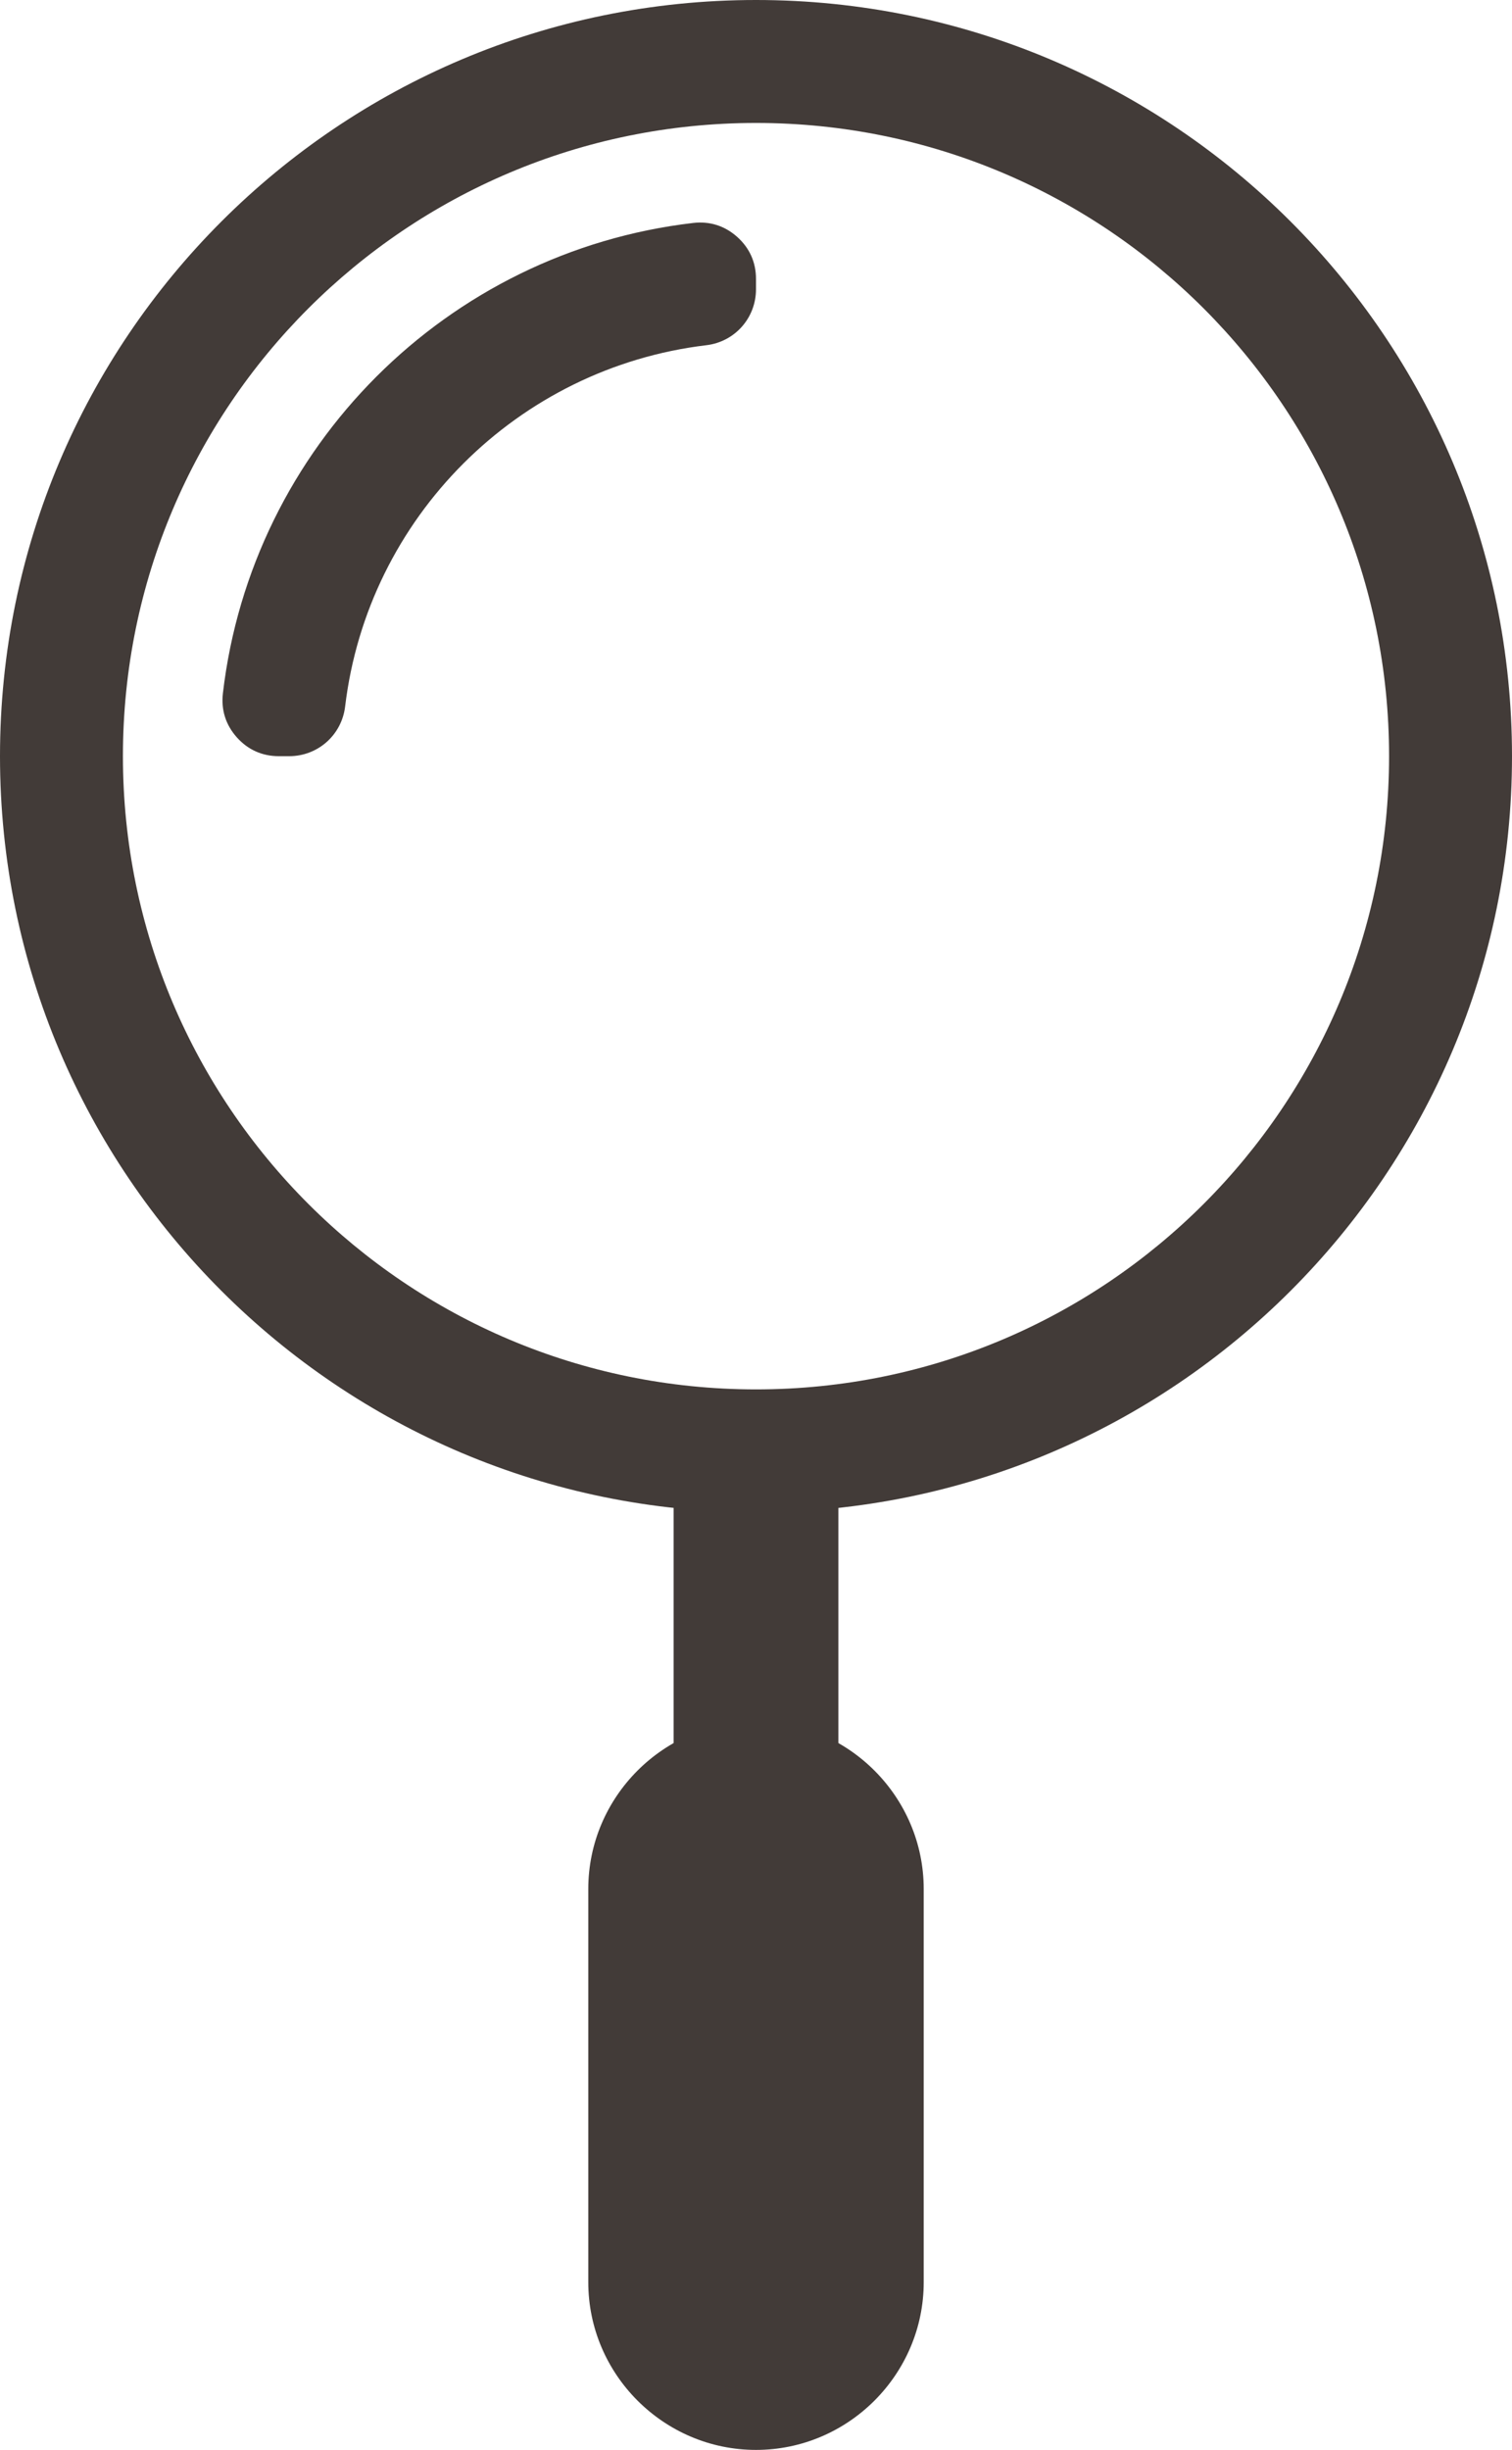
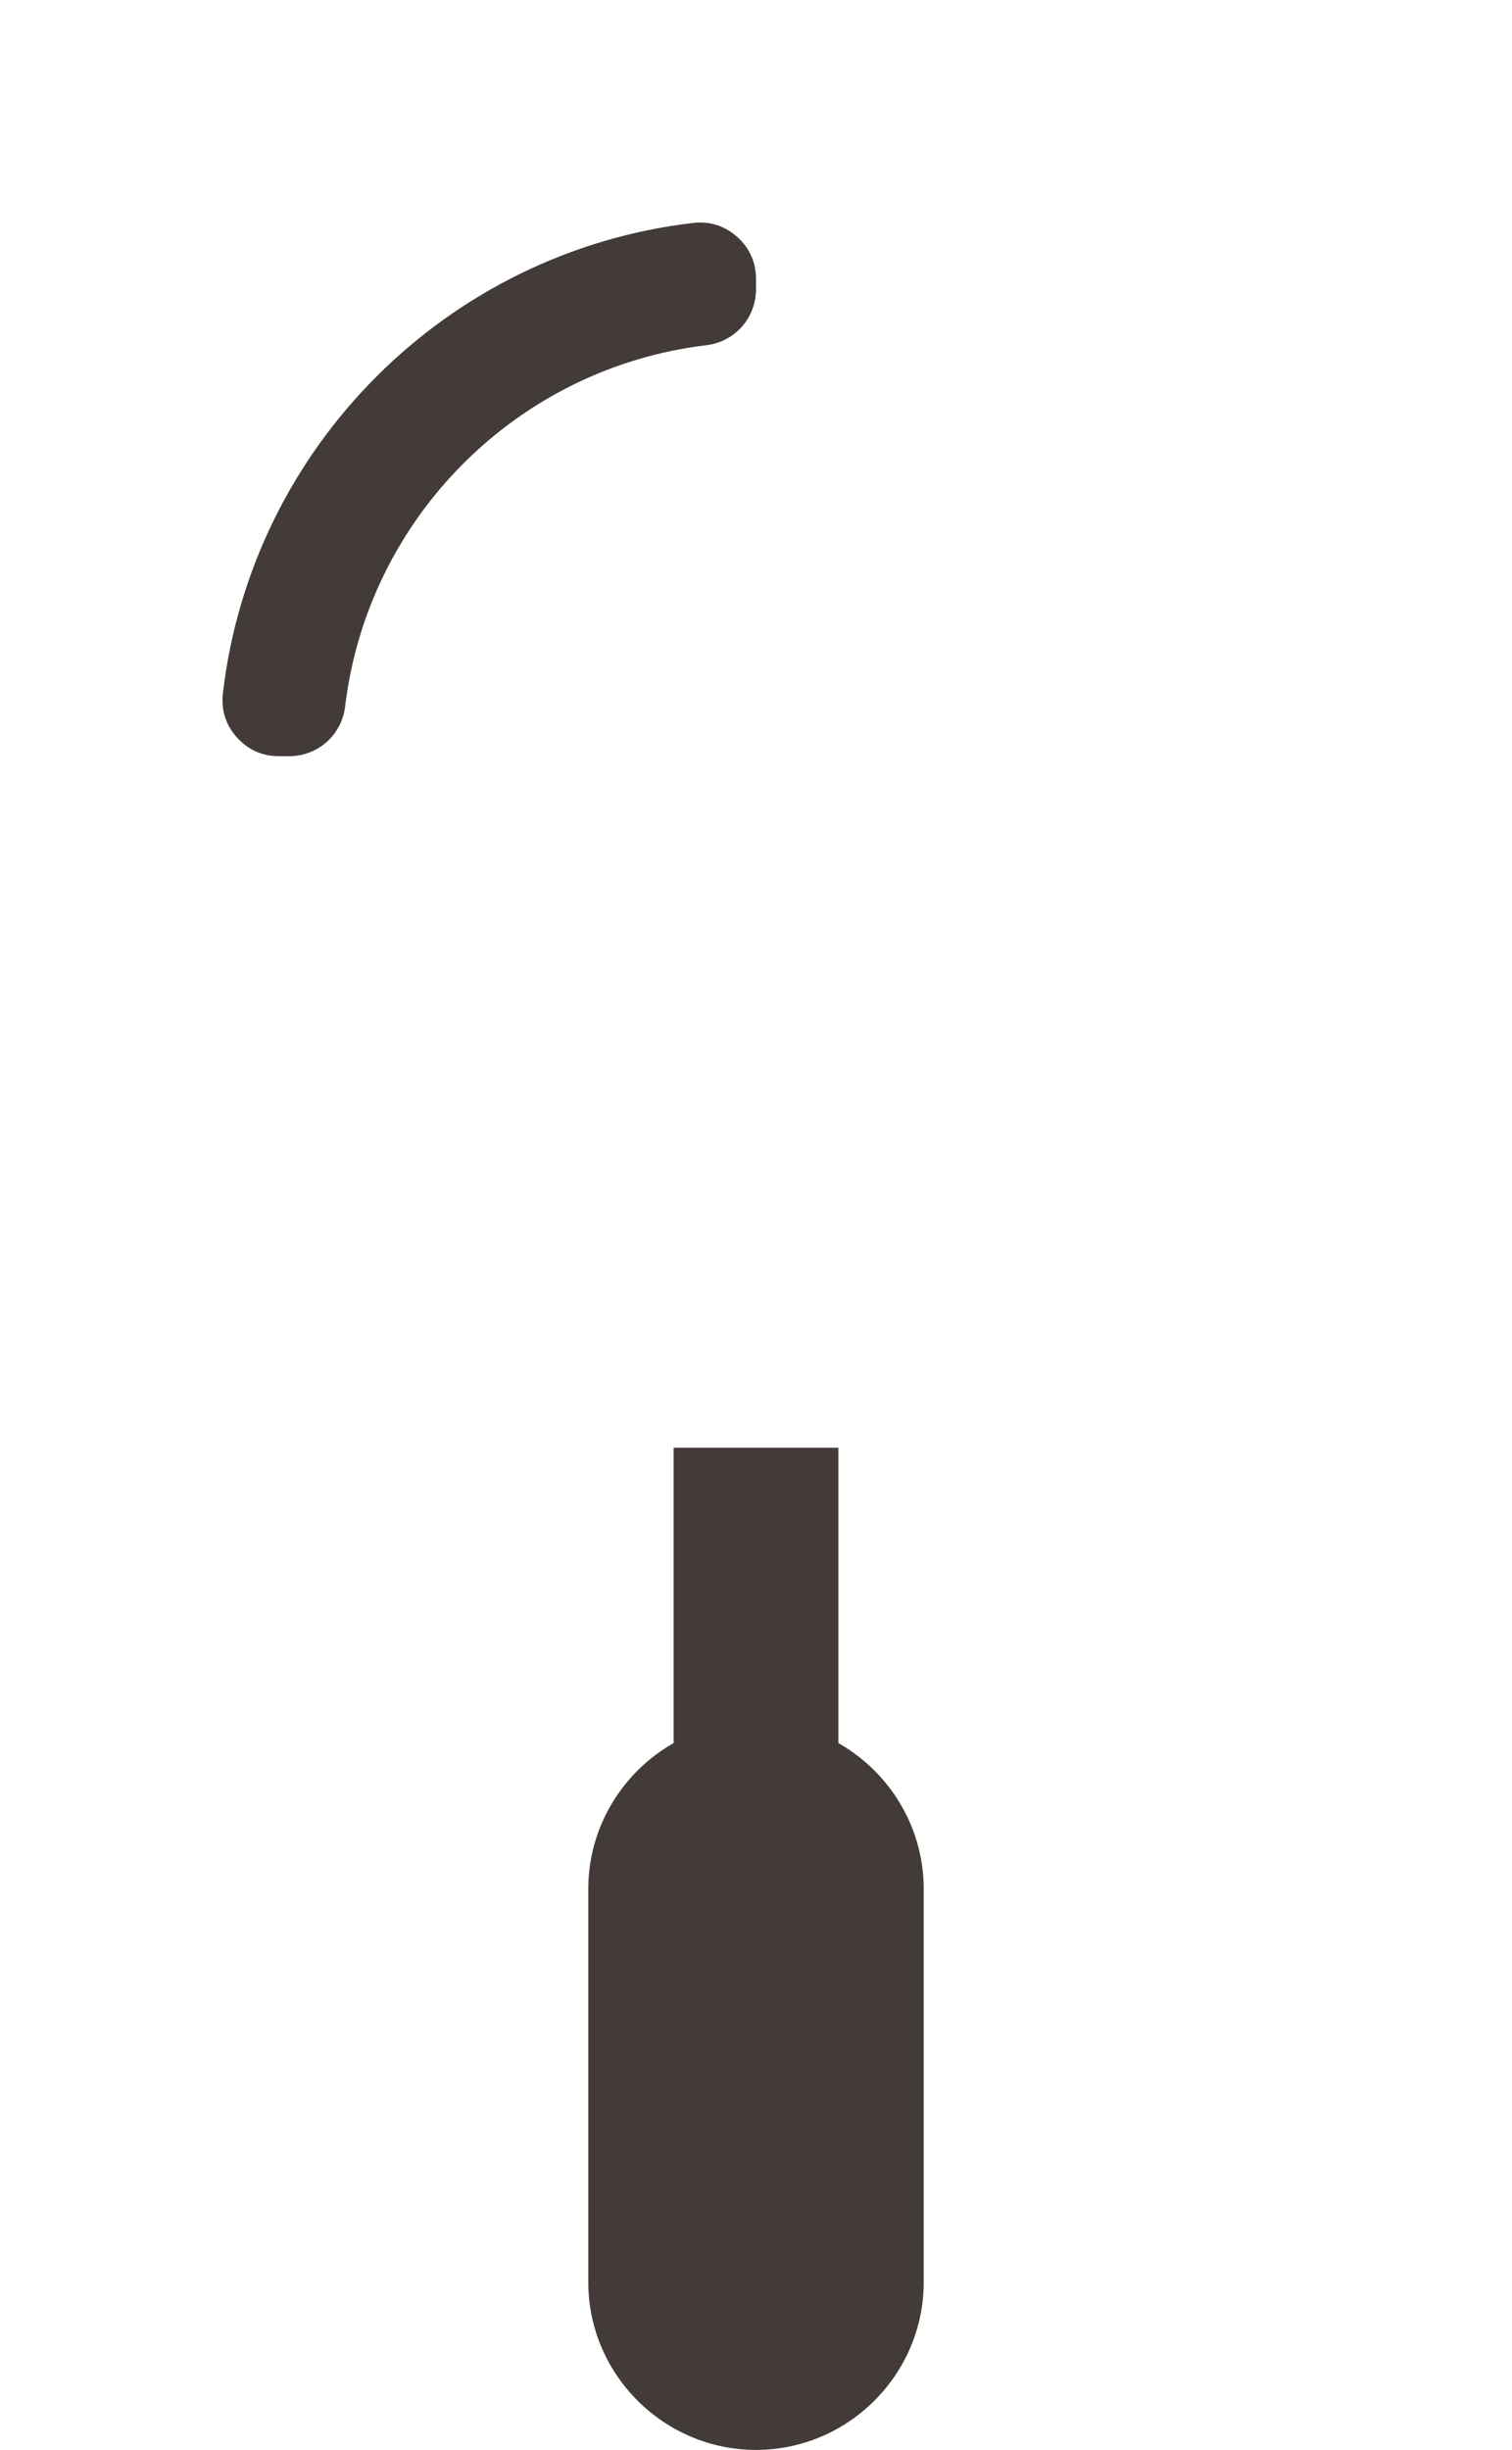
<svg xmlns="http://www.w3.org/2000/svg" clip-rule="evenodd" fill="#423b38" fill-rule="evenodd" height="84369.2" image-rendering="optimizeQuality" preserveAspectRatio="xMidYMid meet" shape-rendering="geometricPrecision" text-rendering="geometricPrecision" version="1" viewBox="28652.0 12508.2 52081.7 84369.2" width="52081.7" zoomAndPan="magnify">
  <g id="change1_1">
-     <path d="M54692.79 12508.23c7190.75,0 13700.88,2914.91 18413.43,7627.39 4712.56,4712.49 7627.46,11223.29 7627.46,18413.73 0,7190.82 -2914.9,13700.95 -7627.46,18413.5 -4712.56,4712.56 -11222.69,7627.31 -18413.43,7627.31 -7190.74,0 -13700.95,-2914.75 -18413.5,-7627.31 -4712.55,-4712.56 -7627.31,-11222.69 -7627.31,-18413.5 0,-7190.45 2914.76,-13701.25 7627.31,-18413.73 4712.56,-4712.48 11222.77,-7627.39 18413.5,-7627.39zm15419.69 10621.36c-3946.09,-3945.72 -9397.81,-6386.99 -15419.69,-6386.99 -6021.95,0 -11473.59,2441.27 -15419.68,6386.99 -3946.17,3946.46 -6386.84,9398.11 -6386.84,15419.76 0,6021.95 2440.67,11473.67 6386.84,15419.76 3946.09,3946.09 9397.73,6386.83 15419.68,6386.83 6021.88,0 11473.6,-2440.74 15419.69,-6386.83 3946.09,-3946.09 6386.84,-9397.81 6386.84,-15419.76 0,-6021.65 -2440.75,-11473.3 -6386.84,-15419.76z" fill-rule="nonzero" />
    <path d="M51854.79 73270.21L57530.8 73270.21 57530.8 62365.8 51854.79 62365.8z" />
    <path d="M54692.79 71785.91l0 0c3177.39,0 5777.08,2599.7 5777.08,5777.07l0 13537.3c0,3177.46 -2599.7,5777.15 -5777.08,5777.15l0 0c-3177.46,0 -5777.14,-2599.7 -5777.14,-5777.15l0 -13537.3c0,-3177.38 2599.69,-5777.07 5777.14,-5777.07z" />
    <path d="M36329.86 36383.61c494.67,-4240.04 2424.04,-8041.8 5289.72,-10907.48 2865.76,-2865.68 6667.66,-4795.28 10907.41,-5289.8 570.15,-66.38 1086.52,96.22 1515.33,478.12 428.82,381.88 650.48,875.66 650.48,1449.99l0 355.04c0,988.29 -729.39,1810.25 -1710.38,1927.36 -3252.78,388.61 -6168.96,1872.91 -8369.01,4073.26 -2200.13,2200.35 -3684.36,5116.01 -4073.27,8368.87 -117.25,980.98 -939.06,1710.38 -1927.06,1710.38l-355.49 0c-573.95,0 -1068.1,-221.68 -1449.69,-650.41 -381.59,-428.81 -544.64,-945.25 -478.04,-1515.33z" fill-rule="nonzero" />
  </g>
</svg>